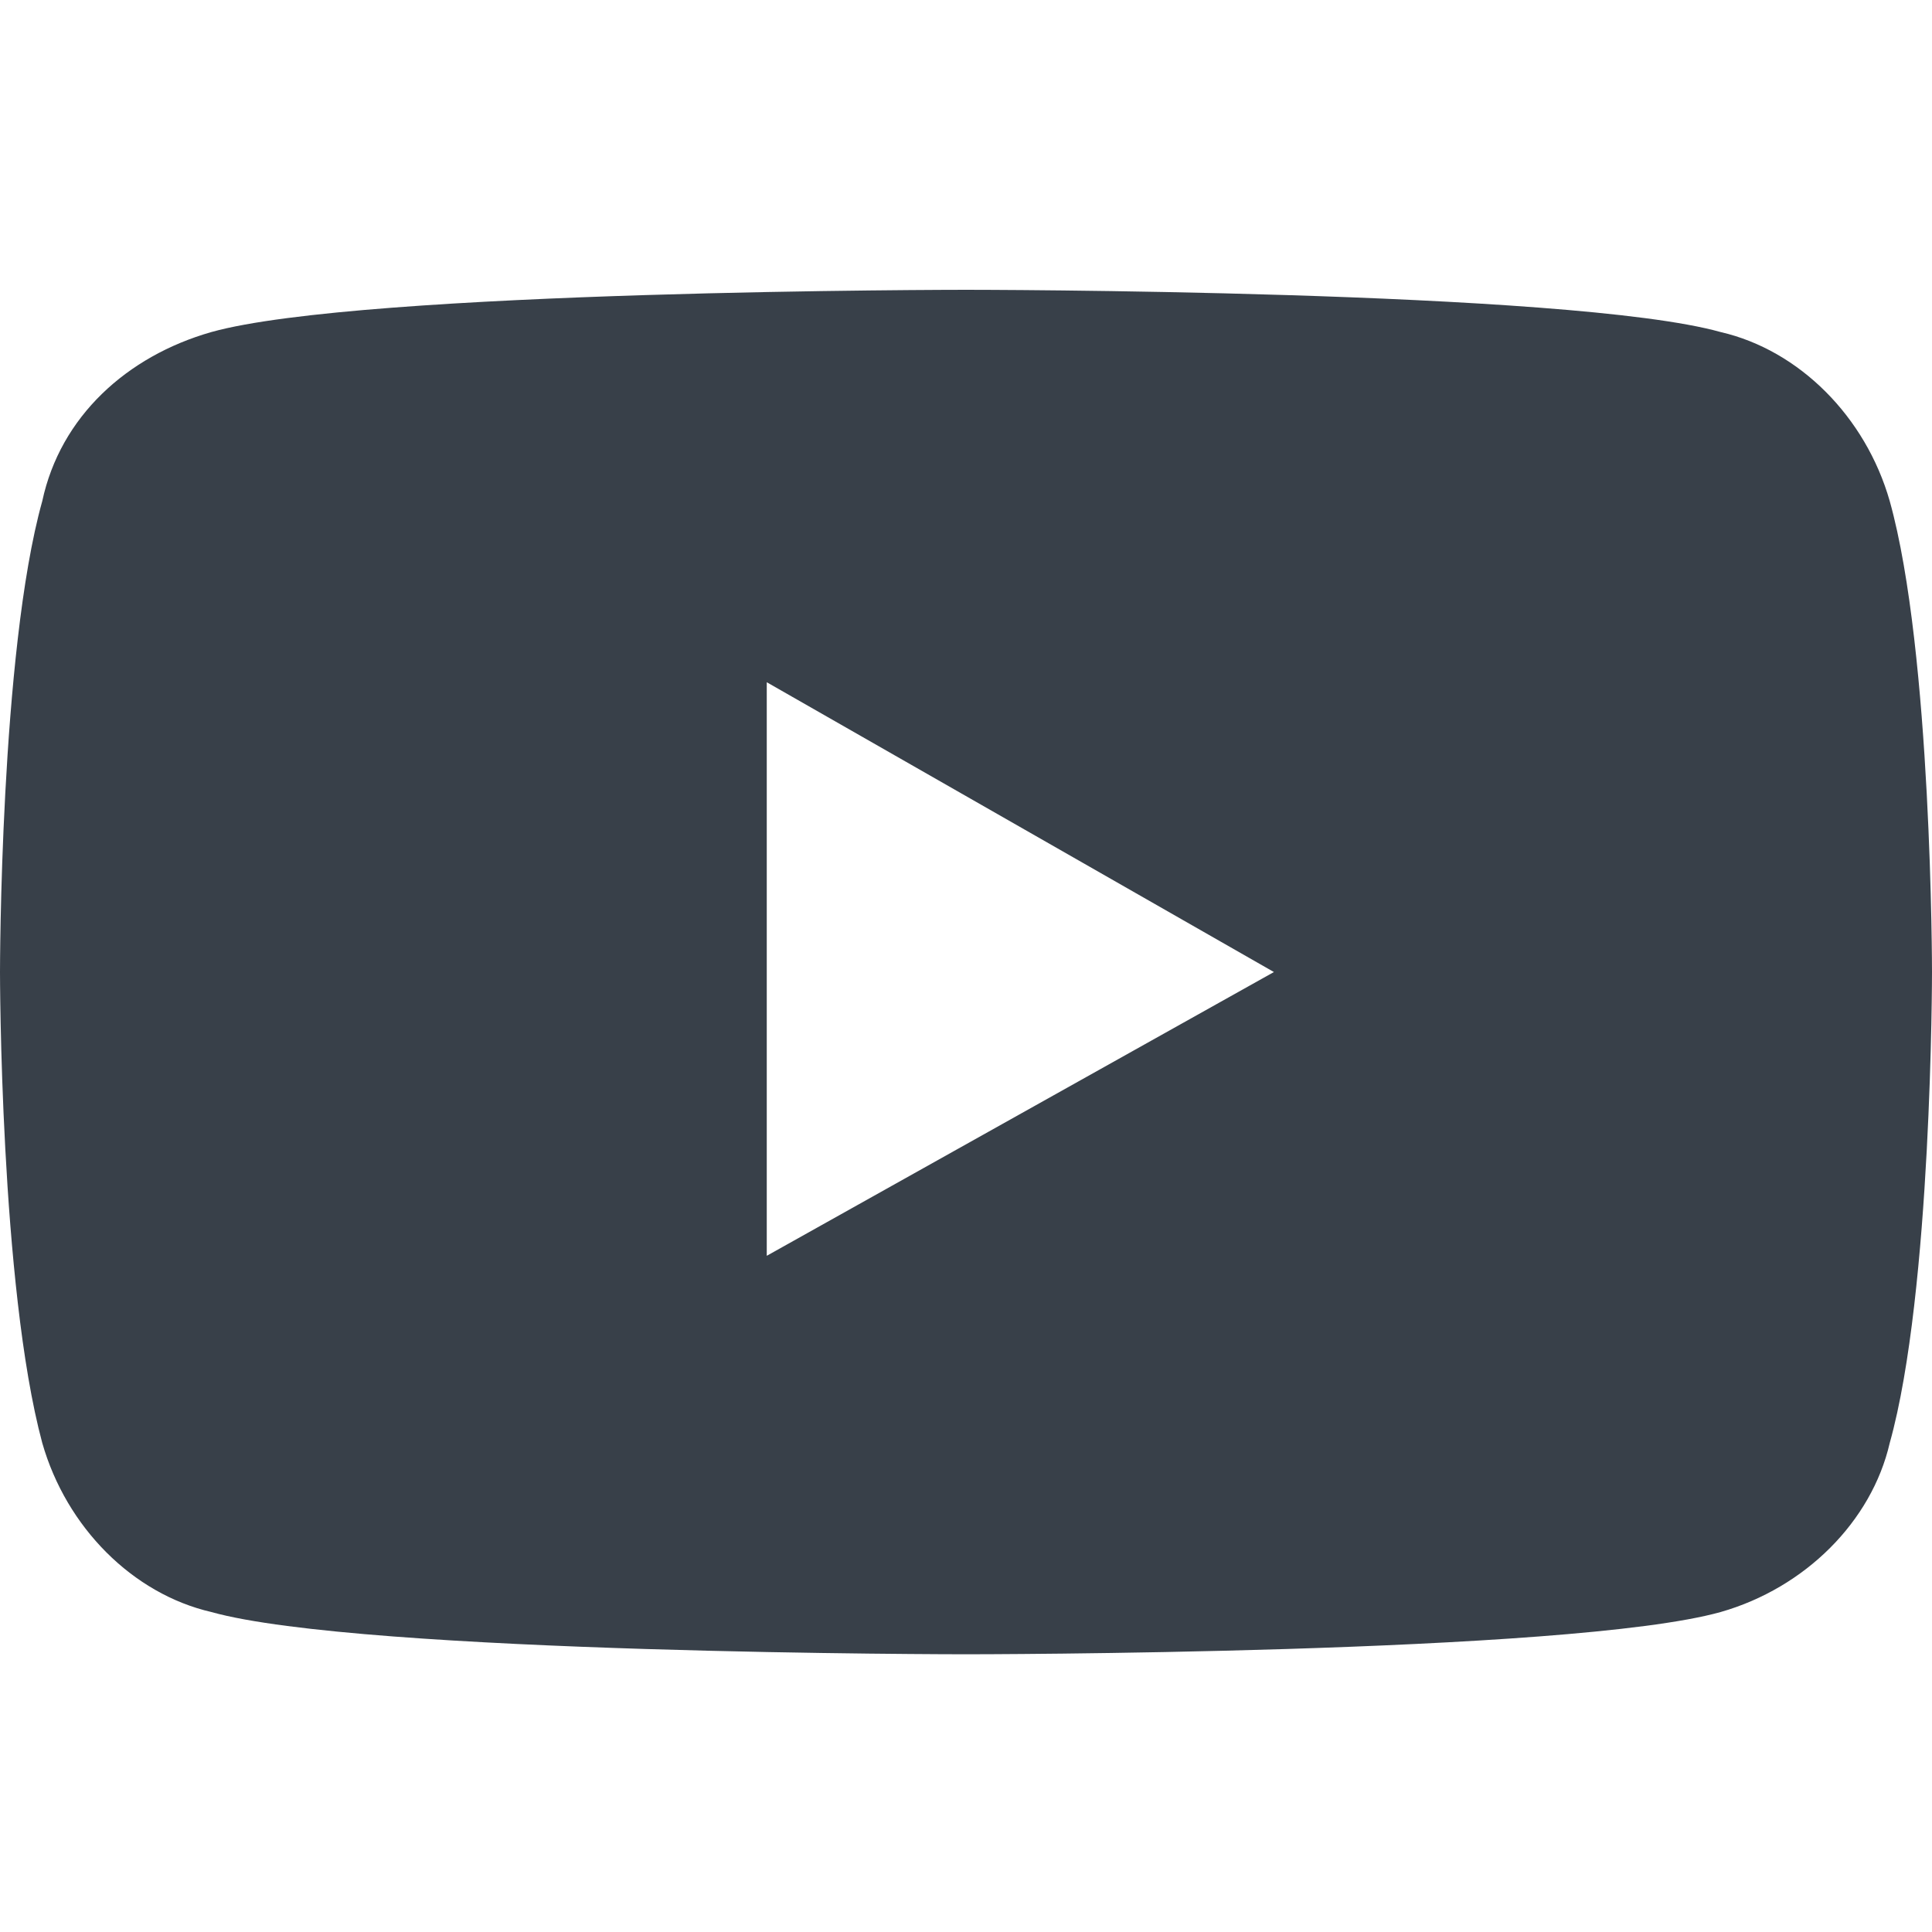
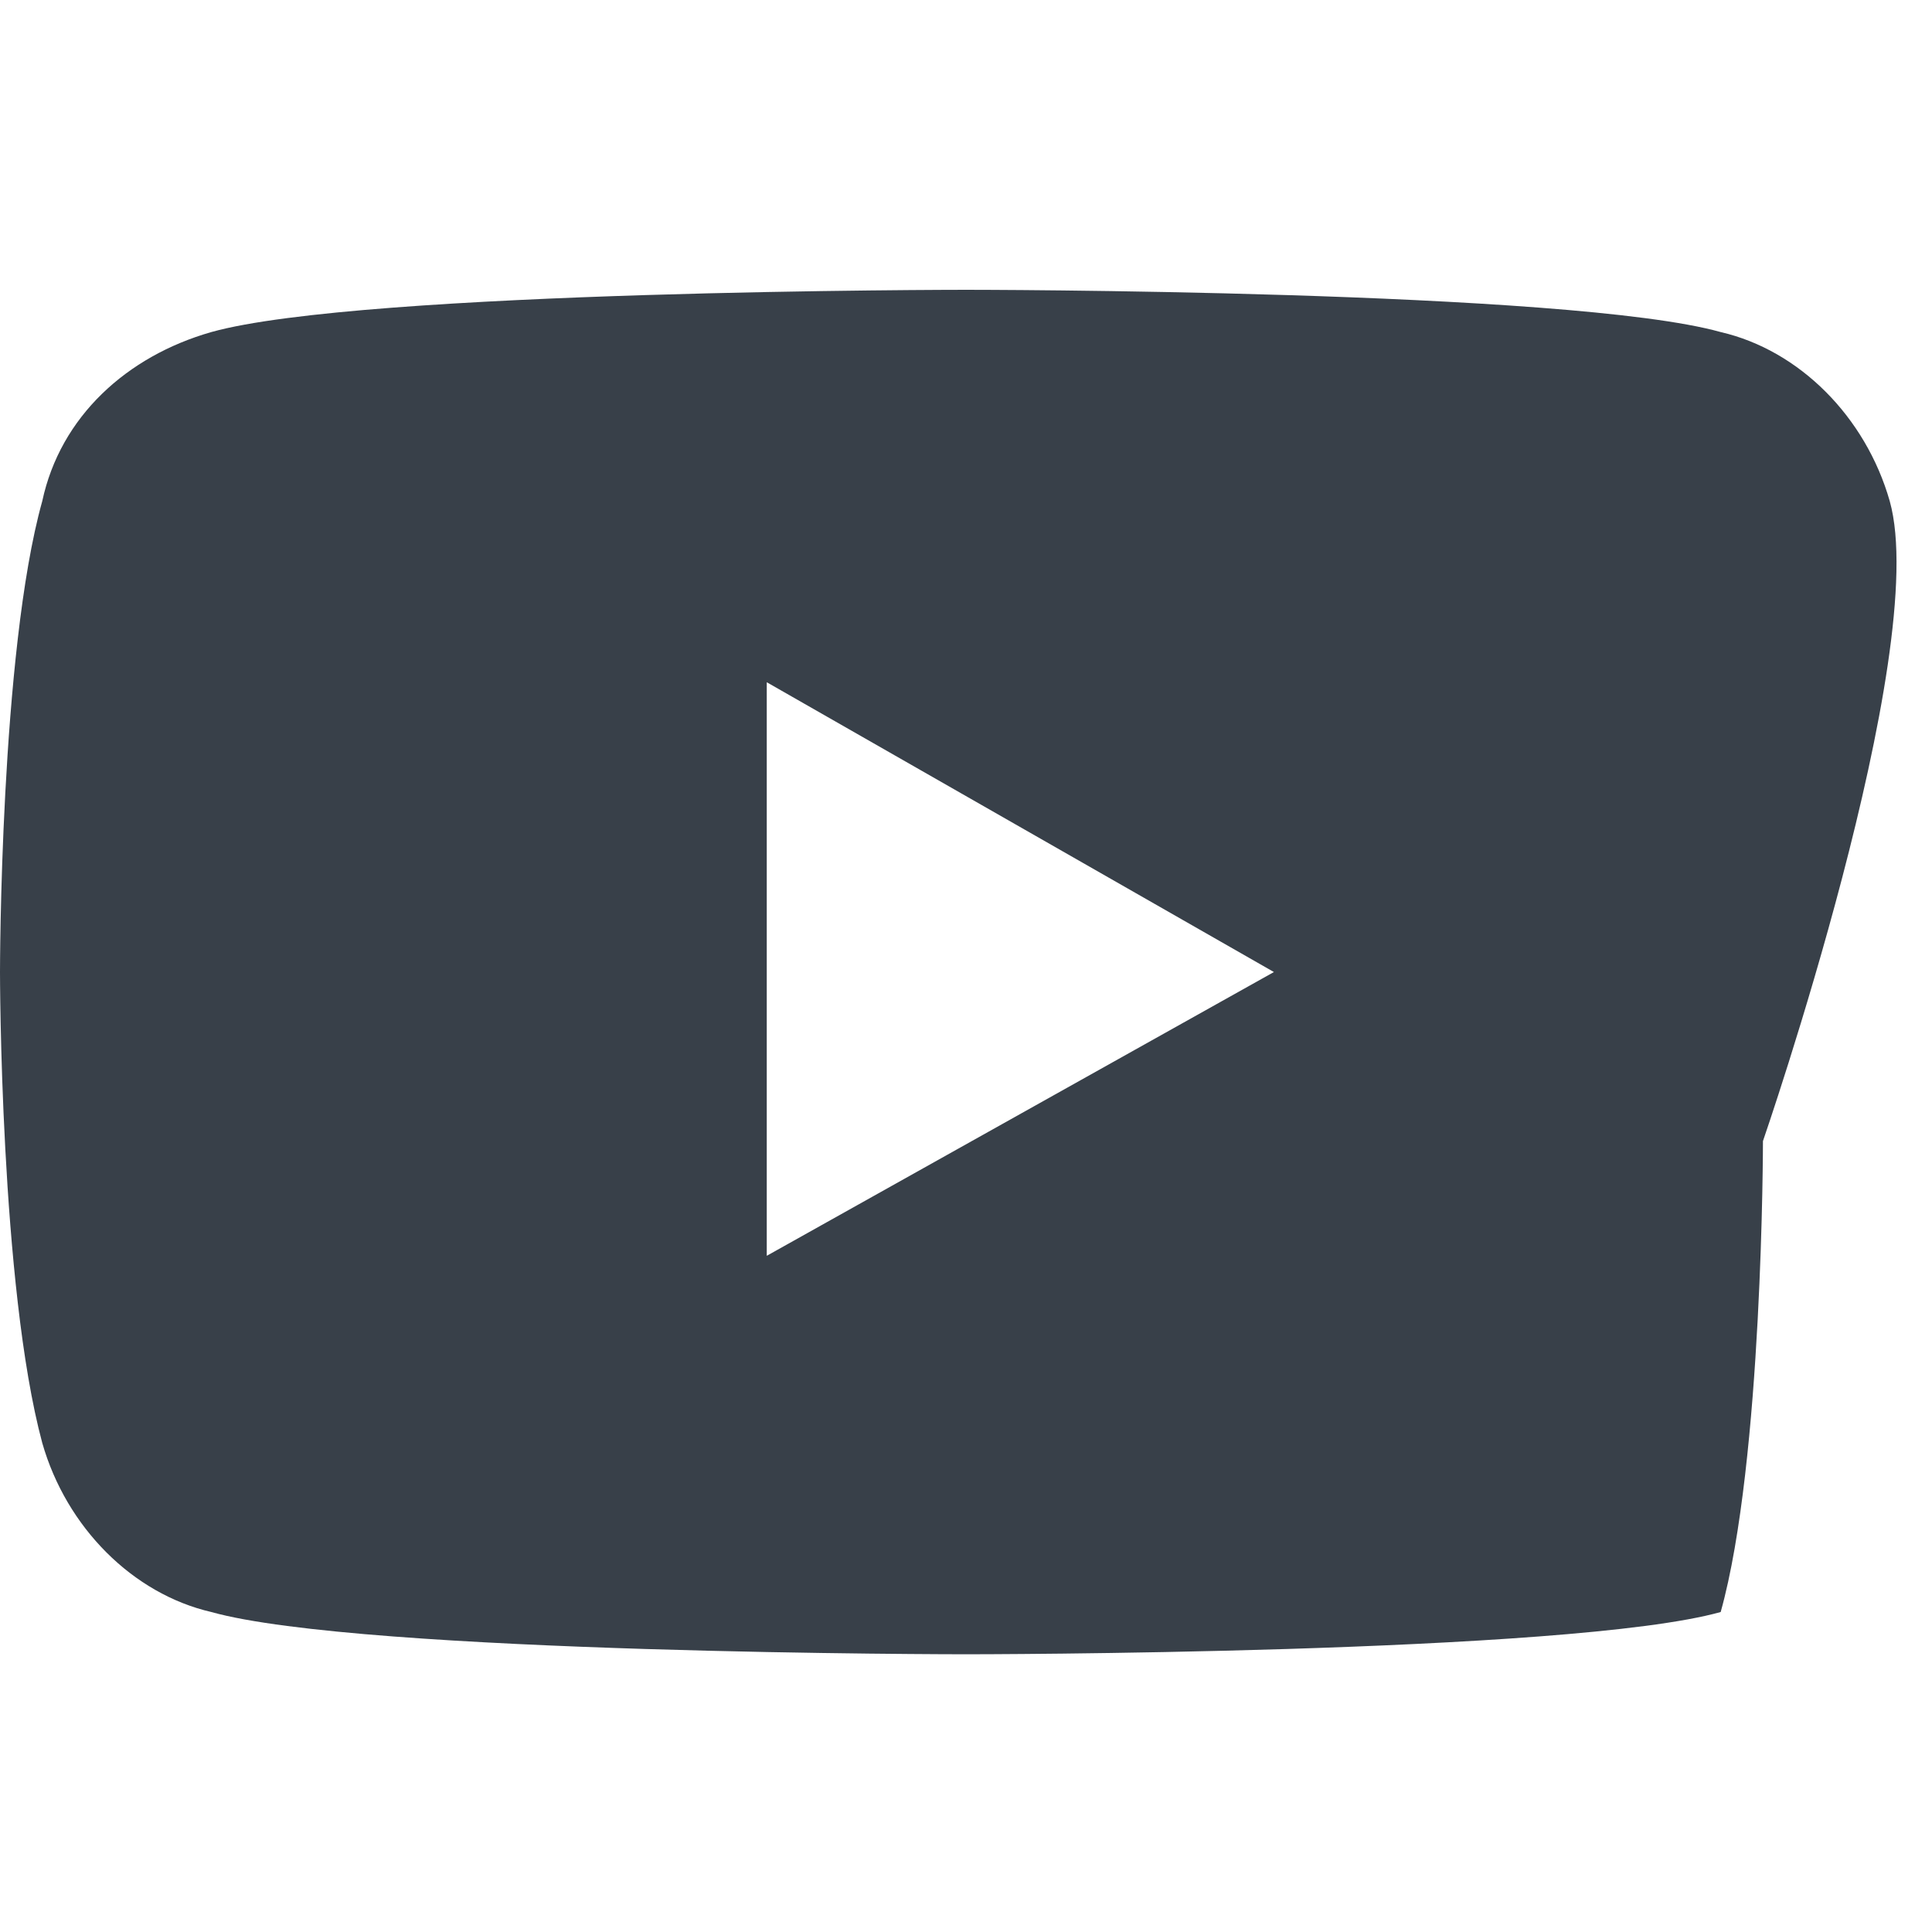
<svg xmlns="http://www.w3.org/2000/svg" version="1.1" id="Layer_1" x="0px" y="0px" viewBox="0 0 32 32" style="enable-background:new 0 0 32 32;" xml:space="preserve">
  <style type="text/css">
	.st0{fill:#384049;}
</style>
  <g>
-     <path class="st0" d="M31.3,8.3c-0.4-1.4-1.5-2.5-2.8-2.8C26,4.8,16,4.8,16,4.8S6,4.8,3.5,5.5C2.1,5.9,1,6.9,0.7,8.3   C0,10.8,0,16.1,0,16.1s0,5.2,0.7,7.8c0.4,1.4,1.5,2.5,2.8,2.8C6,27.4,16,27.4,16,27.4s10,0,12.5-0.7c1.4-0.4,2.5-1.5,2.8-2.8   c0.7-2.5,0.7-7.8,0.7-7.8S32,10.8,31.3,8.3z M12.7,20.8v-9.5l8.4,4.8L12.7,20.8z" />
+     <path class="st0" d="M31.3,8.3c-0.4-1.4-1.5-2.5-2.8-2.8C26,4.8,16,4.8,16,4.8S6,4.8,3.5,5.5C2.1,5.9,1,6.9,0.7,8.3   C0,10.8,0,16.1,0,16.1s0,5.2,0.7,7.8c0.4,1.4,1.5,2.5,2.8,2.8C6,27.4,16,27.4,16,27.4s10,0,12.5-0.7c0.7-2.5,0.7-7.8,0.7-7.8S32,10.8,31.3,8.3z M12.7,20.8v-9.5l8.4,4.8L12.7,20.8z" />
  </g>
</svg>